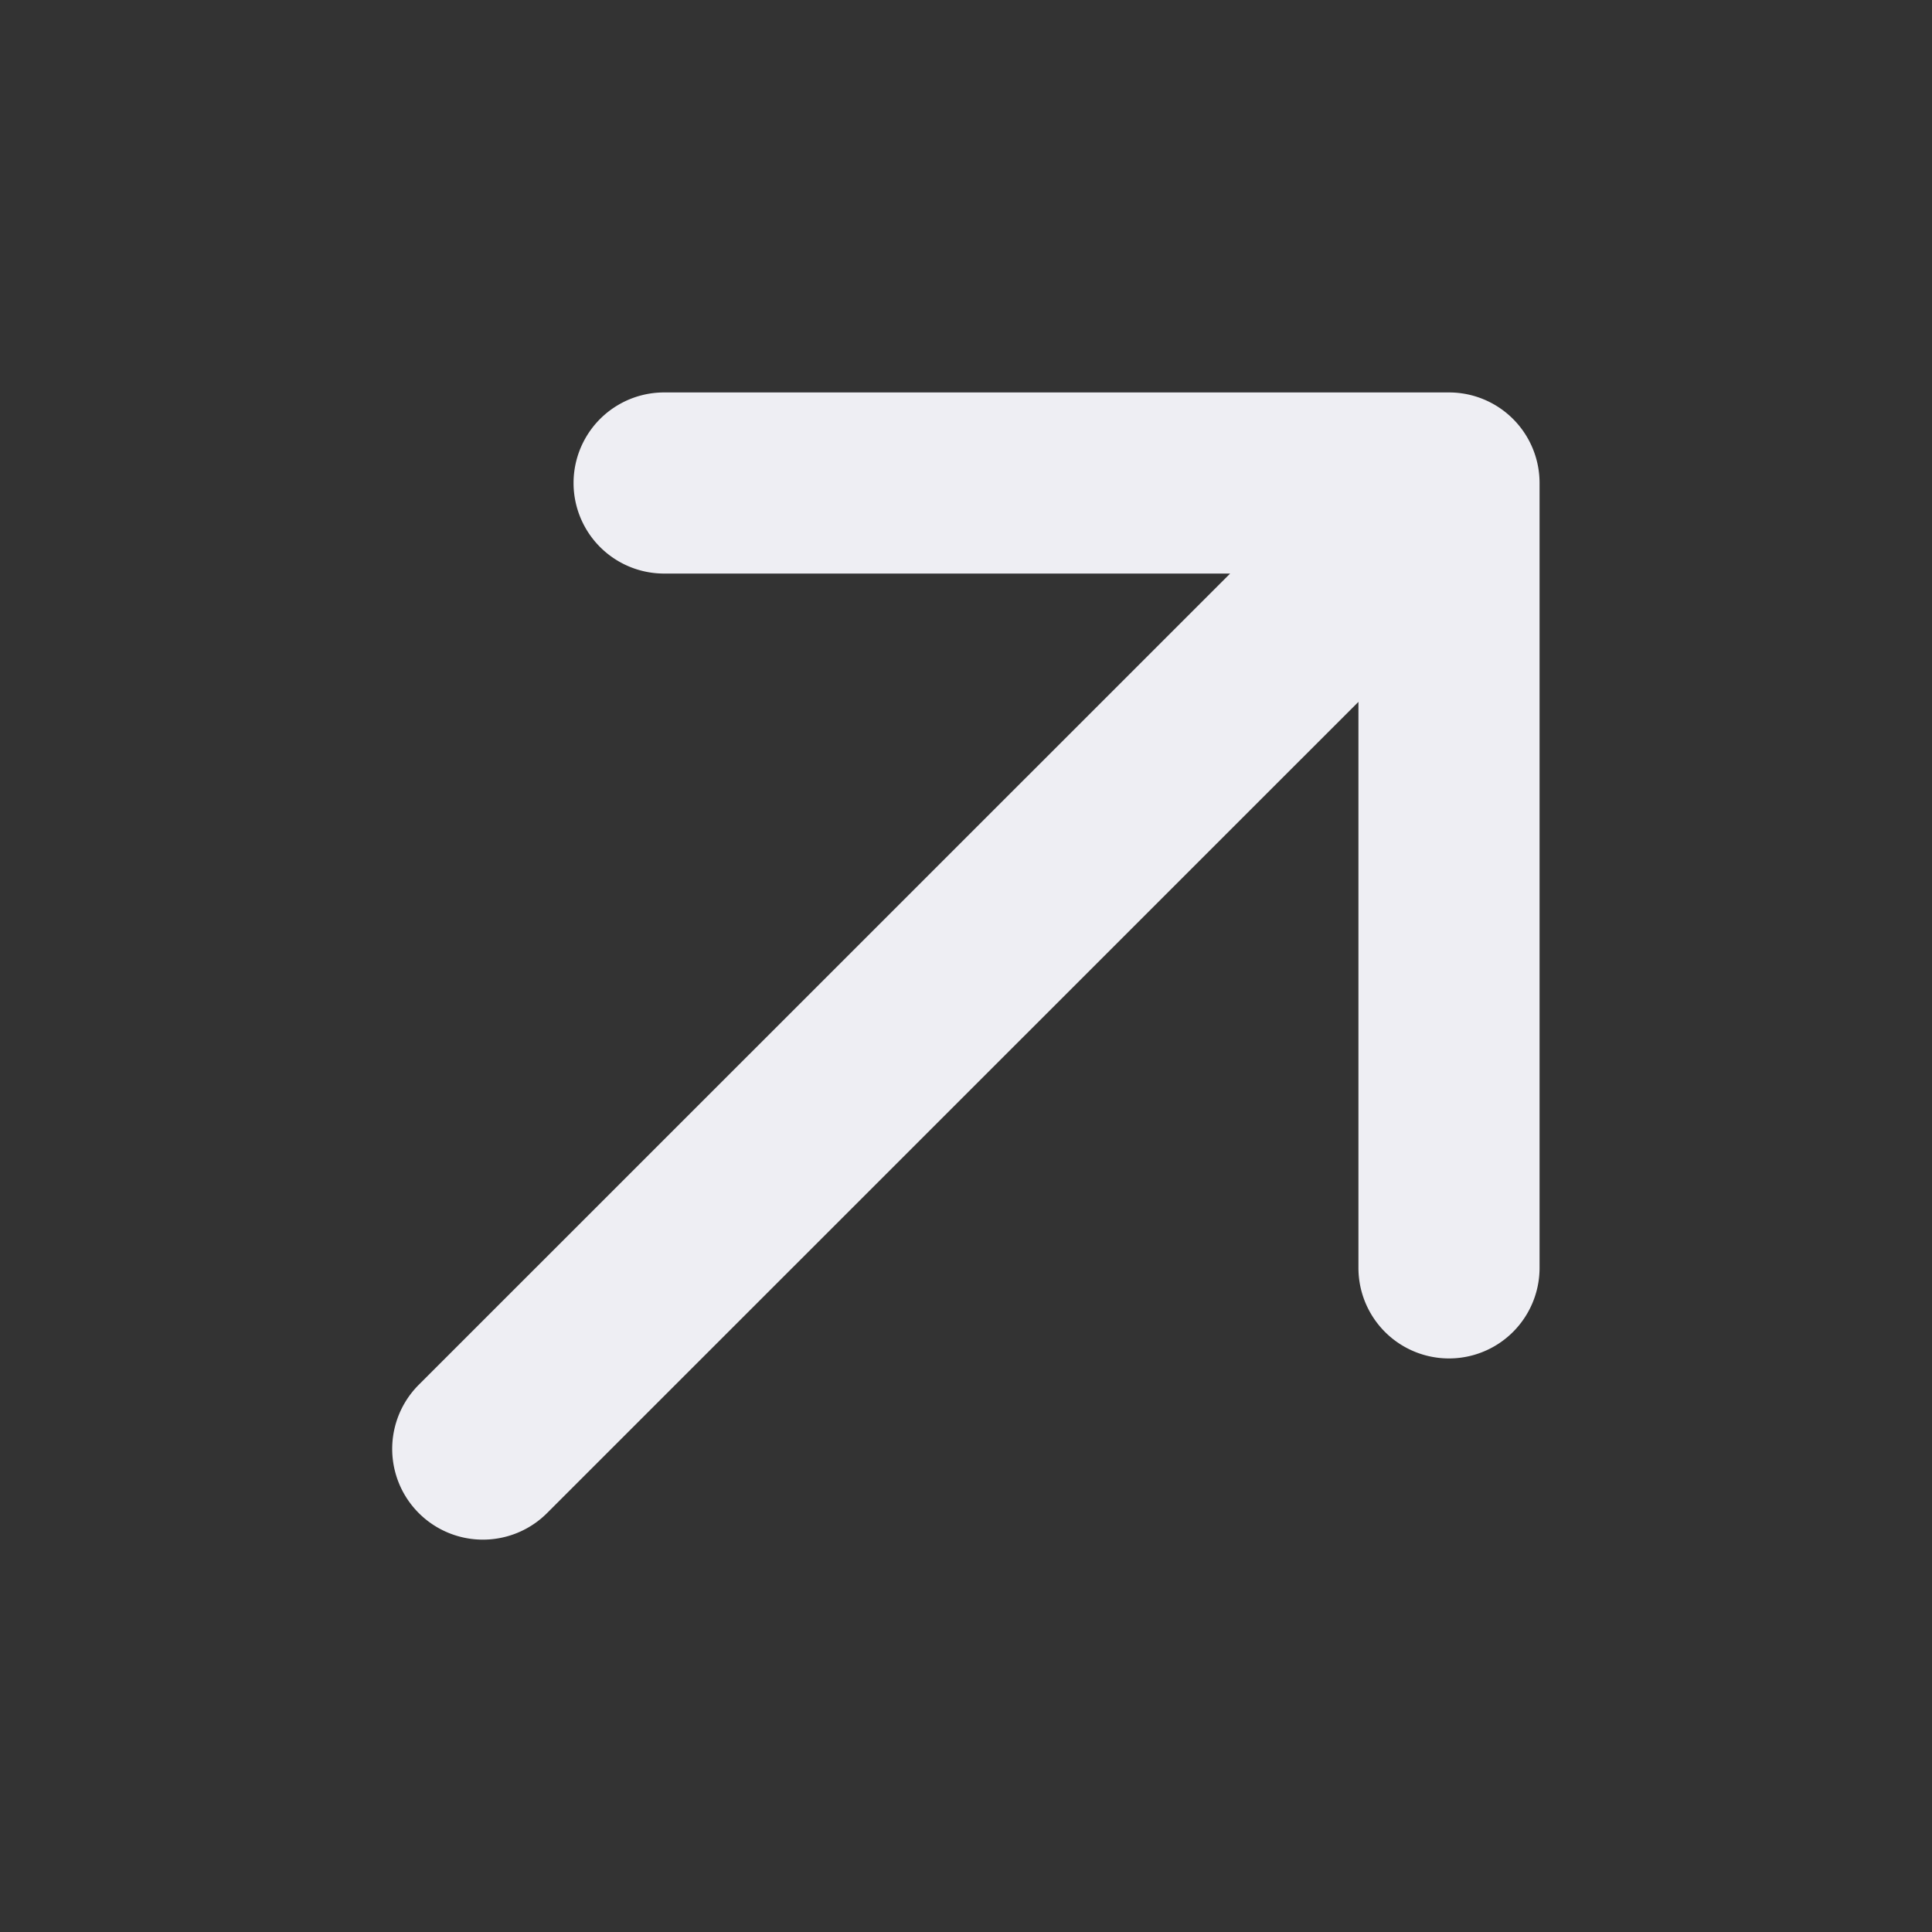
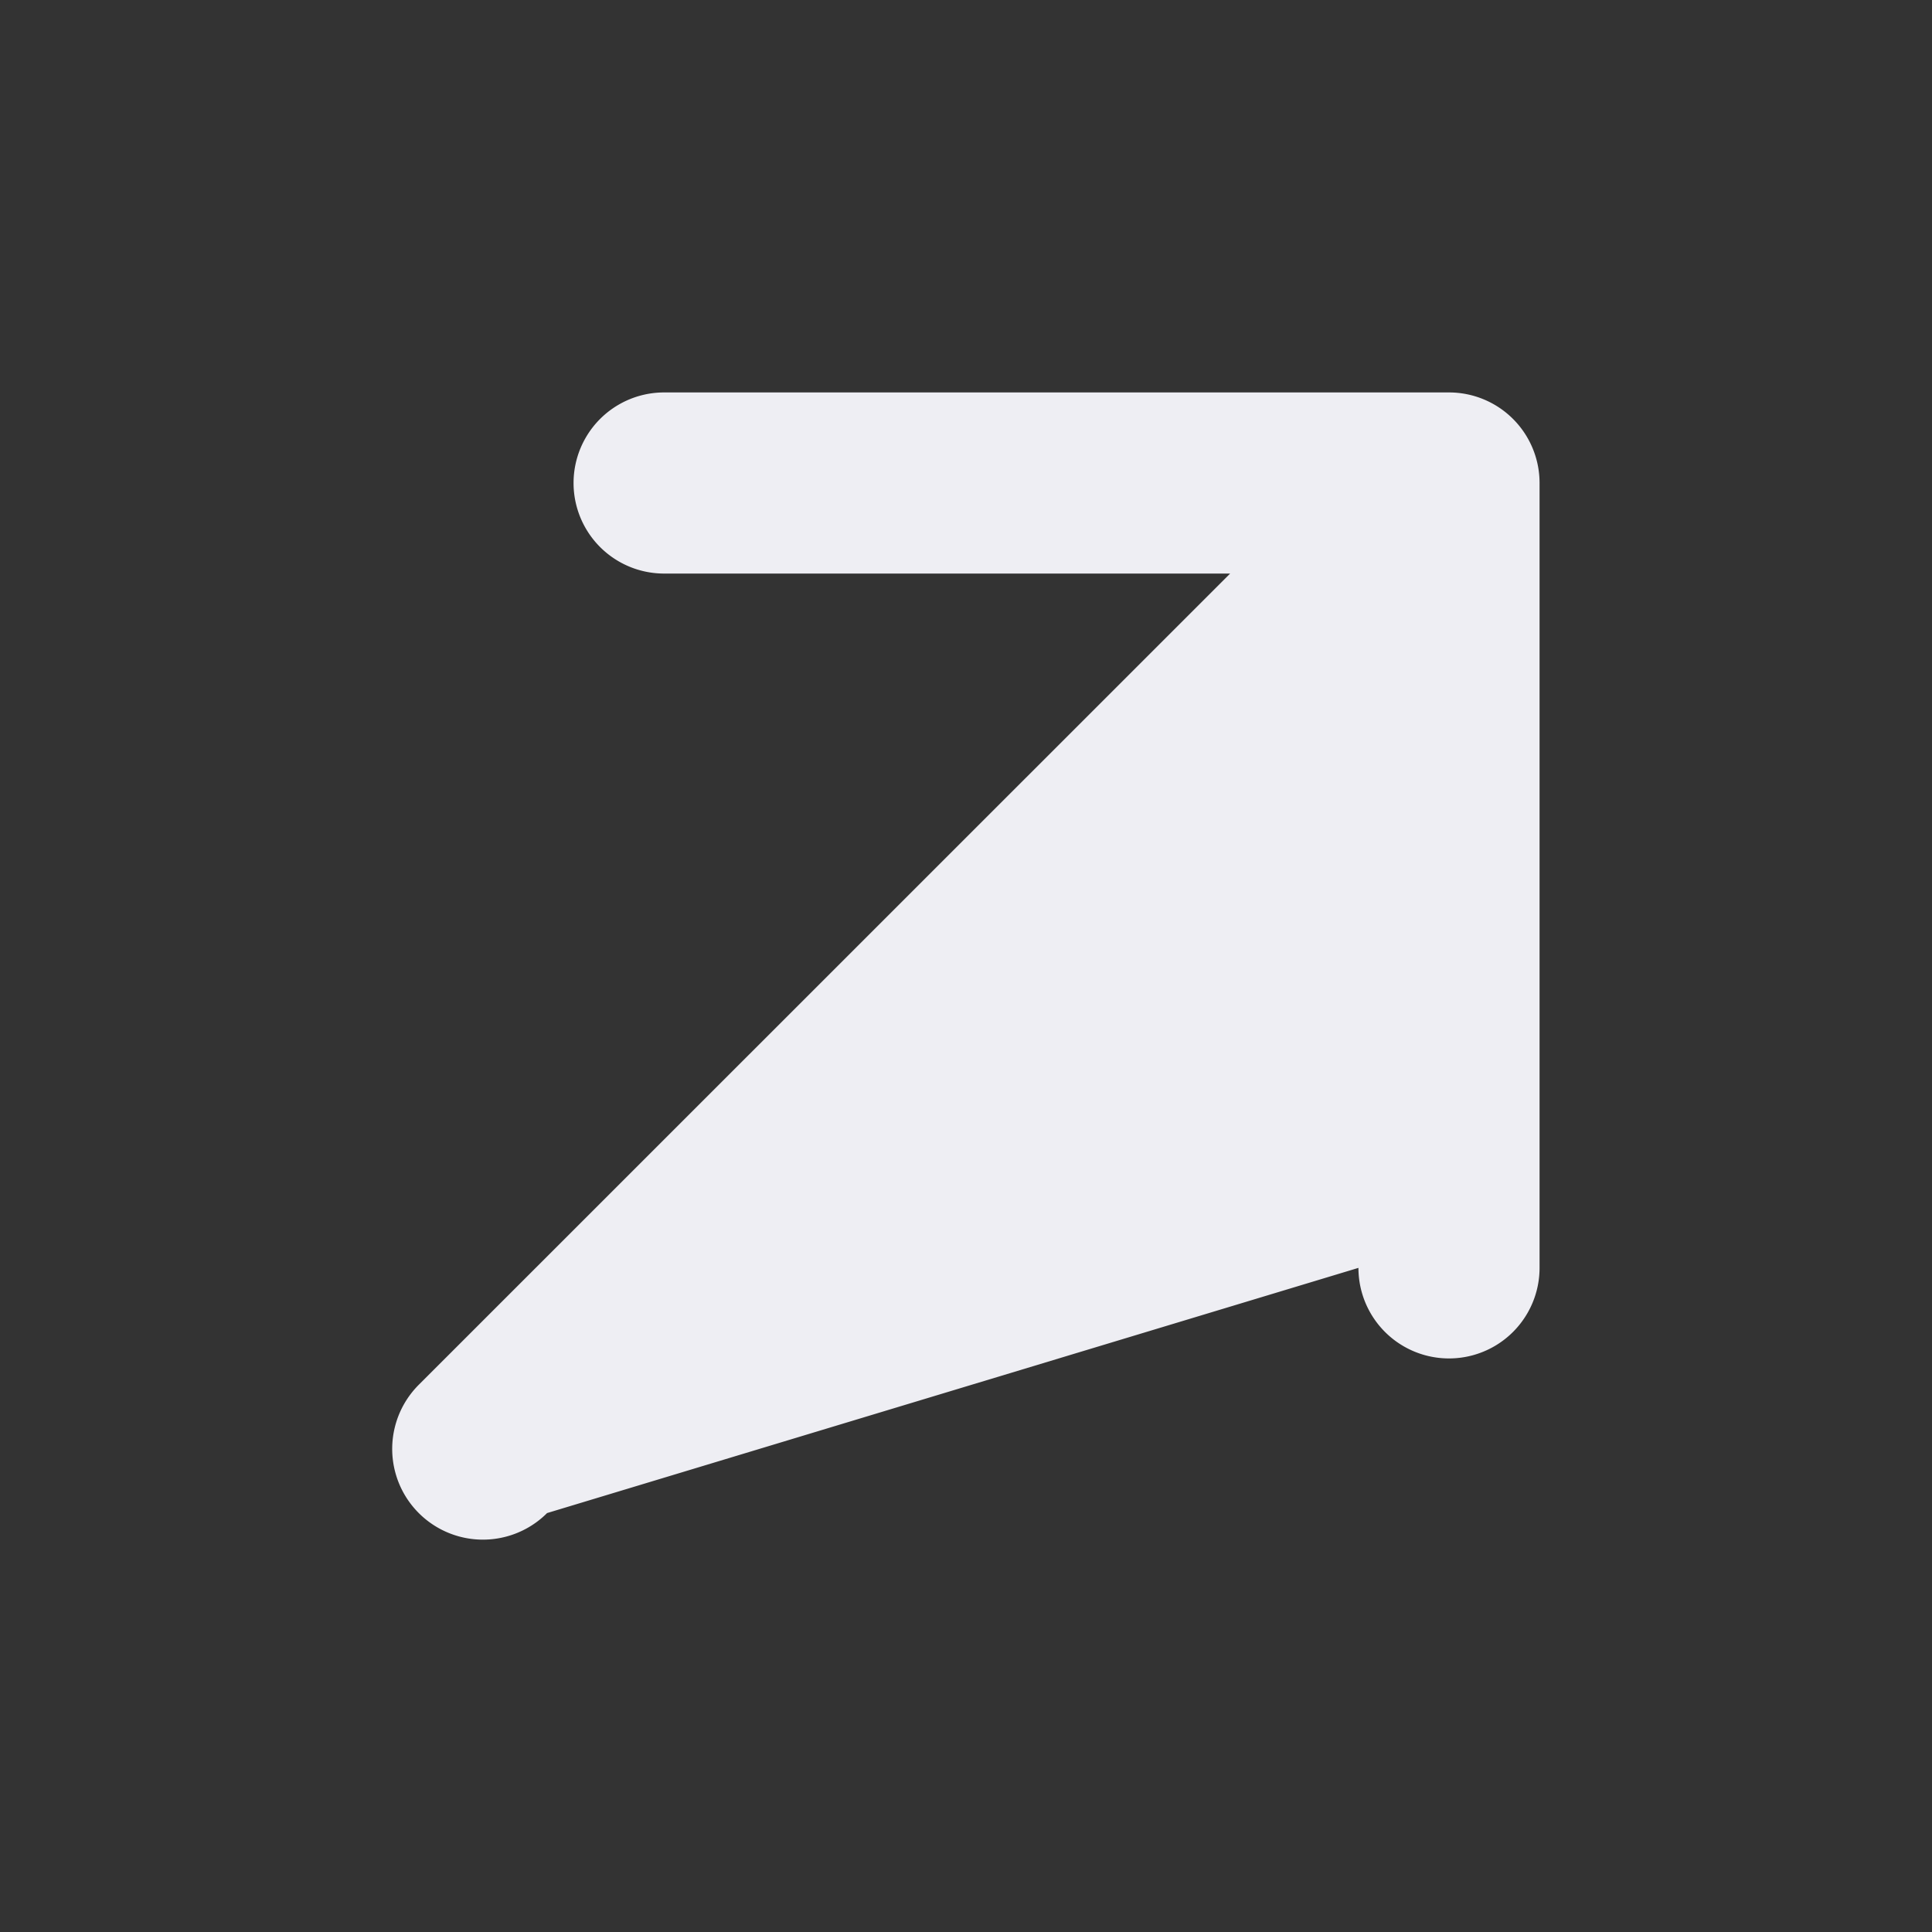
<svg xmlns="http://www.w3.org/2000/svg" width="32" height="32" fill="#eeeef3" viewBox="0 0 256 256">
  <rect x="0" y="0" width="256" height="256" fill="#333333" stroke="none" />
-   <path d="M204,64V168a12,12,0,0,1-24,0V93L72.49,200.49a12,12,0,0,1-17-17L163,76H88a12,12,0,0,1,0-24H192A12,12,0,0,1,204,64Z" />
+   <path d="M204,64V168a12,12,0,0,1-24,0L72.49,200.49a12,12,0,0,1-17-17L163,76H88a12,12,0,0,1,0-24H192A12,12,0,0,1,204,64Z" />
</svg>